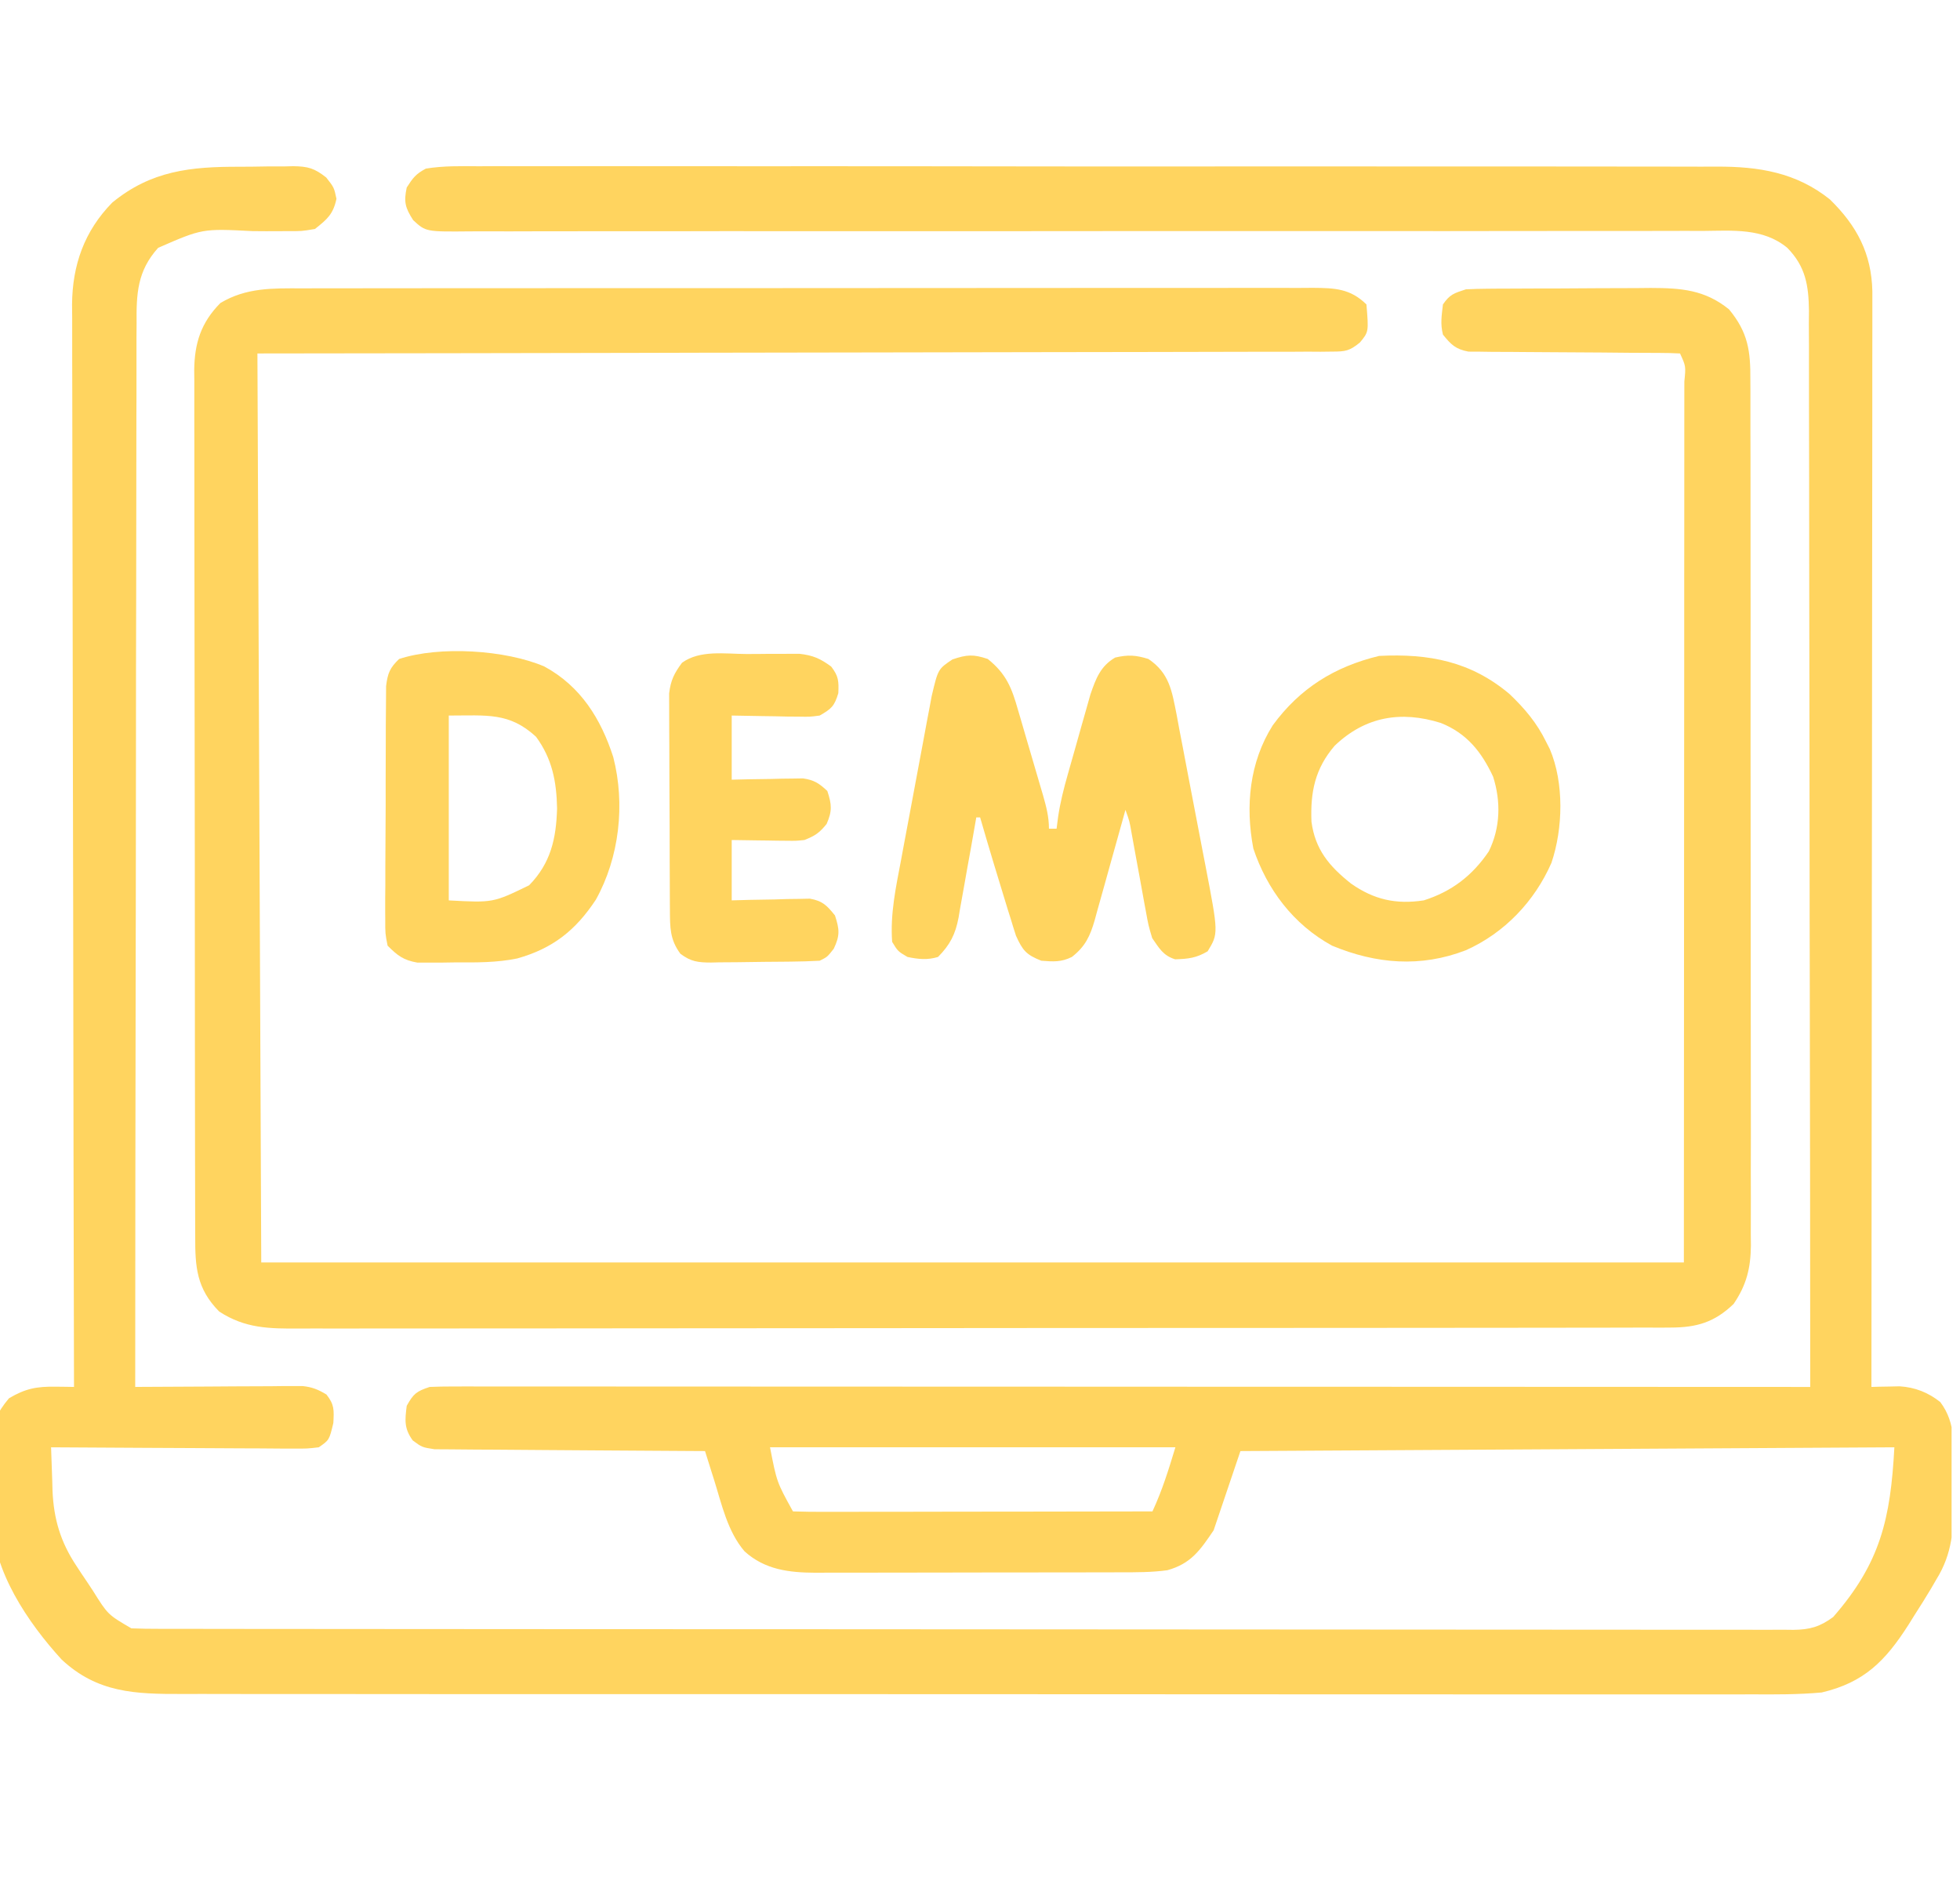
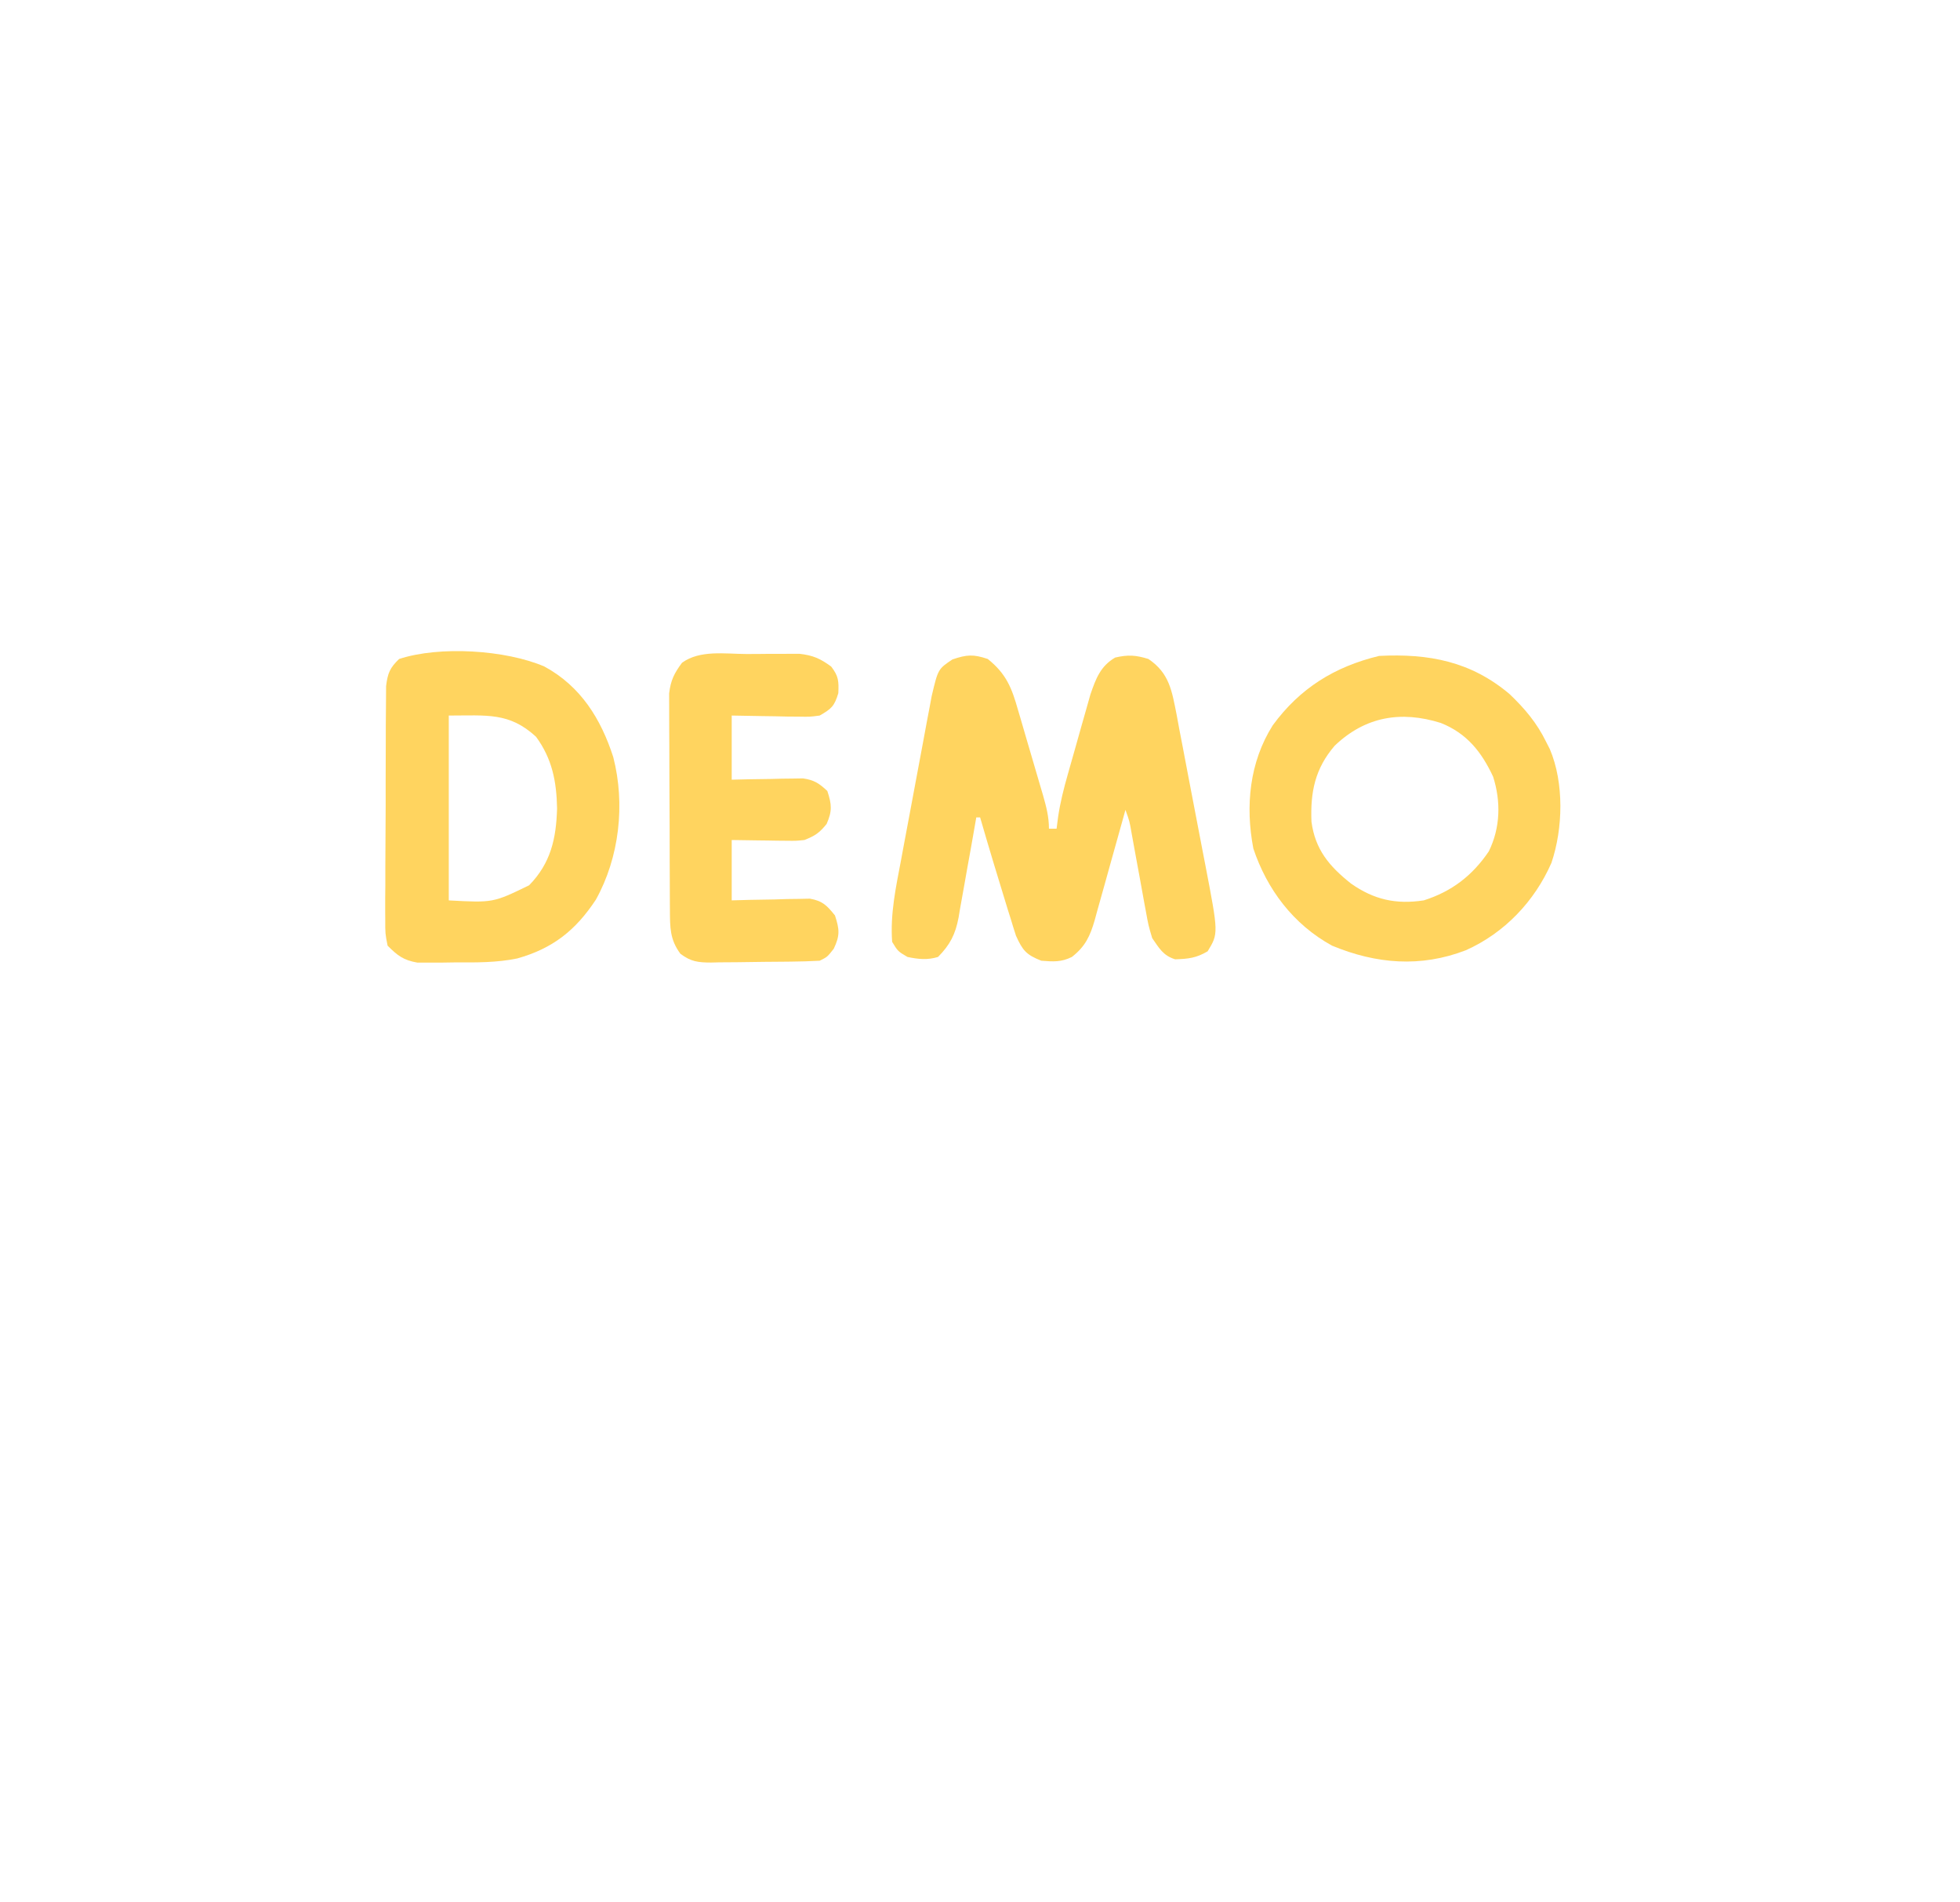
<svg xmlns="http://www.w3.org/2000/svg" width="68" height="66" viewBox="0 0 68 66" fill="none">
  <g clip-path="url(#clip0_1438_9)">
    <g clip-path="url(#clip1_1438_9)">
-       <path d="M8.321 5.785C8.639 5.785 8.957 5.78 9.276 5.774C9.48 5.773 9.684 5.773 9.888 5.773C9.982 5.771 10.077 5.768 10.174 5.766C10.69 5.773 10.91 5.837 11.318 6.158C11.59 6.505 11.59 6.505 11.673 6.897C11.56 7.431 11.355 7.605 10.927 7.944C10.466 8.022 10.466 8.022 9.941 8.018C9.801 8.019 9.801 8.019 9.657 8.021C9.359 8.023 9.061 8.021 8.762 8.018C7.02 7.929 7.02 7.929 5.487 8.598C4.761 9.404 4.729 10.192 4.739 11.232C4.737 11.469 4.737 11.469 4.735 11.711C4.733 12.147 4.734 12.583 4.735 13.02C4.737 13.491 4.734 13.962 4.732 14.433C4.729 15.249 4.728 16.065 4.729 16.881C4.73 18.061 4.728 19.24 4.725 20.42C4.719 22.334 4.717 24.248 4.717 26.162C4.716 28.02 4.715 29.879 4.711 31.738C4.711 31.91 4.711 31.91 4.71 32.086C4.709 32.661 4.708 33.236 4.707 33.811C4.697 38.58 4.693 43.349 4.691 48.118C4.766 48.117 4.841 48.117 4.919 48.116C5.702 48.111 6.486 48.106 7.269 48.104C7.562 48.102 7.854 48.1 8.146 48.098C8.567 48.095 8.987 48.094 9.407 48.093C9.538 48.091 9.669 48.09 9.803 48.088C9.926 48.088 10.048 48.088 10.174 48.088C10.281 48.088 10.388 48.087 10.498 48.087C10.83 48.122 11.041 48.209 11.325 48.38C11.603 48.733 11.589 48.915 11.565 49.369C11.423 49.961 11.423 49.961 11.059 50.212C10.659 50.259 10.659 50.259 10.162 50.256C10.071 50.256 9.98 50.257 9.887 50.257C9.588 50.256 9.288 50.253 8.989 50.25C8.781 50.249 8.574 50.249 8.366 50.248C7.82 50.247 7.273 50.243 6.727 50.239C6.169 50.235 5.612 50.233 5.054 50.231C3.96 50.227 2.866 50.22 1.772 50.212C1.784 50.605 1.798 50.997 1.813 51.389C1.816 51.499 1.819 51.609 1.822 51.722C1.865 52.698 2.098 53.492 2.647 54.32C2.71 54.415 2.772 54.511 2.837 54.609C2.901 54.704 2.966 54.8 3.032 54.898C3.097 54.996 3.161 55.094 3.228 55.195C3.743 56.018 3.743 56.018 4.558 56.493C4.879 56.506 5.196 56.511 5.517 56.51C5.616 56.511 5.715 56.511 5.816 56.511C6.15 56.512 6.484 56.512 6.818 56.511C7.059 56.512 7.299 56.512 7.54 56.513C8.203 56.514 8.867 56.514 9.53 56.514C10.245 56.514 10.96 56.515 11.674 56.516C13.238 56.518 14.801 56.519 16.365 56.519C17.341 56.52 18.316 56.52 19.292 56.521C21.992 56.522 24.692 56.524 27.391 56.524C27.564 56.524 27.737 56.524 27.915 56.524C28.175 56.524 28.175 56.524 28.44 56.524C28.791 56.524 29.142 56.524 29.494 56.525C29.668 56.525 29.842 56.525 30.021 56.525C32.845 56.525 35.669 56.527 38.493 56.53C41.39 56.533 44.288 56.535 47.184 56.535C48.812 56.535 50.44 56.536 52.067 56.538C53.453 56.541 54.838 56.541 56.224 56.54C56.931 56.54 57.638 56.54 58.346 56.542C58.993 56.543 59.64 56.543 60.287 56.541C60.521 56.541 60.756 56.542 60.99 56.543C61.308 56.544 61.626 56.543 61.944 56.542C62.036 56.543 62.128 56.544 62.222 56.545C62.793 56.539 63.143 56.438 63.6 56.1C65.235 54.228 65.59 52.703 65.723 50.212C58.236 50.255 50.749 50.298 43.035 50.343C42.728 51.249 42.422 52.156 42.106 53.091C41.637 53.784 41.322 54.248 40.499 54.477C39.96 54.551 39.429 54.549 38.886 54.549C38.702 54.55 38.702 54.55 38.514 54.55C38.108 54.552 37.703 54.552 37.297 54.552C37.015 54.553 36.733 54.553 36.45 54.553C35.858 54.554 35.267 54.554 34.675 54.554C33.918 54.554 33.16 54.556 32.403 54.558C31.82 54.56 31.236 54.56 30.653 54.56C30.374 54.56 30.095 54.561 29.816 54.562C29.425 54.563 29.034 54.563 28.643 54.562C28.528 54.563 28.413 54.563 28.295 54.564C27.376 54.559 26.538 54.462 25.831 53.821C25.241 53.133 25.04 52.191 24.776 51.347C24.73 51.202 24.73 51.202 24.683 51.054C24.608 50.817 24.534 50.58 24.46 50.343C24.277 50.342 24.277 50.342 24.091 50.341C22.943 50.336 21.795 50.329 20.647 50.319C20.057 50.313 19.467 50.309 18.877 50.307C18.307 50.305 17.738 50.301 17.168 50.294C16.951 50.292 16.733 50.291 16.516 50.291C16.212 50.291 15.908 50.288 15.603 50.283C15.343 50.282 15.343 50.282 15.078 50.28C14.642 50.212 14.642 50.212 14.32 49.974C14.017 49.559 14.048 49.271 14.111 48.772C14.345 48.355 14.443 48.271 14.907 48.118C15.172 48.106 15.438 48.102 15.704 48.102C15.872 48.102 16.039 48.101 16.212 48.101C16.399 48.102 16.586 48.102 16.773 48.102C16.971 48.102 17.169 48.102 17.367 48.102C17.912 48.102 18.457 48.102 19.003 48.103C19.59 48.103 20.177 48.103 20.765 48.103C21.783 48.103 22.801 48.103 23.819 48.104C25.292 48.105 26.764 48.106 28.236 48.106C30.624 48.106 33.013 48.107 35.401 48.108C37.721 48.109 40.041 48.11 42.362 48.111C42.576 48.111 42.576 48.111 42.795 48.111C43.512 48.111 44.23 48.111 44.947 48.111C50.899 48.113 56.851 48.115 62.804 48.118C62.802 43.235 62.797 38.351 62.787 33.468C62.786 32.891 62.785 32.315 62.783 31.738C62.783 31.623 62.783 31.509 62.783 31.39C62.779 29.532 62.778 27.674 62.778 25.815C62.777 23.908 62.774 22.001 62.769 20.094C62.766 18.918 62.765 17.741 62.766 16.564C62.767 15.757 62.765 14.95 62.761 14.143C62.759 13.678 62.758 13.213 62.76 12.747C62.763 12.242 62.759 11.737 62.756 11.232C62.757 11.085 62.759 10.938 62.76 10.787C62.749 9.907 62.646 9.248 62.008 8.598C61.169 7.902 60.108 8.003 59.07 8.012C58.879 8.011 58.688 8.011 58.498 8.01C57.975 8.009 57.452 8.01 56.929 8.013C56.365 8.015 55.8 8.014 55.236 8.013C54.258 8.012 53.281 8.013 52.303 8.015C50.889 8.019 49.475 8.018 48.062 8.017C45.766 8.015 43.471 8.014 41.176 8.016C41.039 8.016 40.901 8.016 40.76 8.016C39.227 8.017 37.694 8.018 36.162 8.019C35.605 8.02 35.049 8.02 34.493 8.021C34.287 8.021 34.287 8.021 34.077 8.021C31.79 8.023 29.503 8.022 27.215 8.02C25.805 8.018 24.394 8.019 22.983 8.023C22.017 8.025 21.051 8.025 20.085 8.023C19.527 8.022 18.969 8.022 18.412 8.025C17.901 8.028 17.391 8.028 16.881 8.025C16.696 8.025 16.511 8.025 16.327 8.027C14.772 8.042 14.772 8.042 14.334 7.637C14.057 7.205 14.005 7.006 14.111 6.505C14.329 6.165 14.425 6.037 14.774 5.85C15.383 5.75 15.992 5.763 16.607 5.768C16.798 5.768 16.989 5.767 17.18 5.765C17.706 5.763 18.231 5.765 18.756 5.767C19.322 5.769 19.889 5.767 20.455 5.765C21.565 5.763 22.674 5.764 23.784 5.766C24.687 5.768 25.589 5.768 26.491 5.768C26.619 5.768 26.748 5.768 26.88 5.768C27.141 5.768 27.402 5.768 27.663 5.767C29.97 5.766 32.277 5.768 34.584 5.772C36.822 5.776 39.06 5.777 41.298 5.775C43.735 5.773 46.171 5.772 48.608 5.775C48.868 5.775 49.128 5.775 49.388 5.775C49.516 5.775 49.644 5.776 49.776 5.776C50.677 5.776 51.577 5.776 52.478 5.775C53.576 5.774 54.675 5.775 55.773 5.778C56.333 5.78 56.893 5.781 57.453 5.779C57.967 5.778 58.48 5.779 58.994 5.782C59.179 5.783 59.364 5.783 59.549 5.781C61.017 5.773 62.32 5.984 63.487 6.919C64.426 7.836 64.93 8.801 64.959 10.101C64.96 10.389 64.96 10.677 64.959 10.964C64.959 11.203 64.959 11.203 64.959 11.446C64.96 11.886 64.959 12.325 64.957 12.765C64.956 13.239 64.957 13.714 64.957 14.189C64.957 15.01 64.956 15.832 64.955 16.654C64.953 17.842 64.952 19.03 64.951 20.218C64.951 22.146 64.949 24.074 64.947 26.002C64.944 27.874 64.942 29.747 64.941 31.619C64.941 31.735 64.941 31.85 64.941 31.969C64.941 32.548 64.94 33.128 64.94 33.707C64.937 38.511 64.933 43.314 64.927 48.118C65.06 48.114 65.06 48.114 65.196 48.11C65.314 48.108 65.432 48.106 65.553 48.104C65.728 48.1 65.728 48.1 65.906 48.096C66.441 48.13 66.897 48.31 67.315 48.642C67.883 49.395 67.777 50.23 67.772 51.125C67.771 51.42 67.775 51.713 67.779 52.008C67.784 53.034 67.739 53.896 67.182 54.792C67.123 54.893 67.065 54.994 67.004 55.099C66.813 55.421 66.614 55.736 66.411 56.051C66.345 56.157 66.279 56.263 66.212 56.371C65.418 57.612 64.684 58.371 63.202 58.718C62.4 58.791 61.603 58.788 60.798 58.783C60.554 58.784 60.311 58.785 60.068 58.785C59.402 58.787 58.736 58.786 58.07 58.784C57.35 58.783 56.631 58.784 55.911 58.785C54.503 58.787 53.095 58.786 51.687 58.784C50.047 58.782 48.407 58.782 46.767 58.783C43.841 58.784 40.915 58.782 37.989 58.779C35.15 58.776 32.31 58.775 29.471 58.776C26.379 58.778 23.287 58.778 20.194 58.776C19.864 58.776 19.535 58.776 19.205 58.775C19.043 58.775 18.881 58.775 18.713 58.775C17.57 58.774 16.427 58.775 15.284 58.775C13.891 58.776 12.498 58.775 11.105 58.772C10.395 58.771 9.684 58.77 8.974 58.772C8.323 58.772 7.672 58.772 7.022 58.769C6.787 58.769 6.551 58.769 6.316 58.77C4.695 58.775 3.379 58.734 2.139 57.576C0.97 56.298 -0.257 54.485 -0.263 52.735C-0.264 52.592 -0.264 52.592 -0.265 52.445C-0.267 52.242 -0.267 52.04 -0.267 51.838C-0.268 51.53 -0.273 51.222 -0.278 50.914C-0.279 50.717 -0.279 50.52 -0.279 50.323C-0.281 50.231 -0.283 50.14 -0.285 50.046C-0.279 49.388 -0.109 49.015 0.312 48.511C0.883 48.173 1.274 48.099 1.937 48.109C2.055 48.11 2.174 48.111 2.296 48.113C2.386 48.114 2.475 48.116 2.568 48.118C2.568 48.037 2.568 47.955 2.567 47.871C2.556 43.041 2.546 38.211 2.541 33.381C2.54 32.801 2.54 32.221 2.539 31.641C2.539 31.525 2.539 31.41 2.538 31.291C2.536 29.422 2.532 27.552 2.527 25.683C2.522 23.765 2.519 21.846 2.518 19.928C2.517 18.744 2.515 17.561 2.511 16.377C2.508 15.565 2.507 14.753 2.508 13.941C2.508 13.473 2.508 13.005 2.505 12.537C2.502 12.028 2.503 11.52 2.504 11.011C2.503 10.865 2.501 10.718 2.5 10.566C2.51 9.203 2.921 8.021 3.895 7.028C5.247 5.919 6.618 5.78 8.321 5.785ZM26.715 50.212C26.95 51.421 26.95 51.421 27.511 52.436C27.899 52.449 28.284 52.453 28.671 52.451C28.793 52.451 28.915 52.451 29.04 52.451C29.444 52.451 29.848 52.45 30.253 52.449C30.532 52.449 30.811 52.449 31.091 52.449C31.828 52.448 32.565 52.447 33.302 52.445C34.053 52.444 34.805 52.443 35.556 52.443C37.032 52.441 38.508 52.439 39.983 52.436C40.326 51.696 40.537 51.008 40.779 50.212C36.138 50.212 31.497 50.212 26.715 50.212Z" fill="#FFD45F" />
-       <path d="M10.469 10.004C10.623 10.004 10.777 10.003 10.936 10.003C11.362 10.002 11.788 10.002 12.215 10.002C12.675 10.002 13.135 10.001 13.596 10C14.497 9.999 15.398 9.998 16.299 9.999C17.031 9.999 17.763 9.999 18.495 9.998C18.652 9.998 18.652 9.998 18.811 9.998C19.023 9.998 19.235 9.998 19.447 9.997C21.432 9.996 23.417 9.996 25.403 9.997C27.219 9.998 29.036 9.996 30.853 9.994C32.718 9.991 34.584 9.99 36.449 9.991C37.497 9.991 38.544 9.991 39.591 9.989C40.483 9.987 41.374 9.987 42.265 9.989C42.72 9.989 43.175 9.989 43.629 9.988C44.122 9.987 44.615 9.988 45.107 9.989C45.251 9.988 45.395 9.987 45.544 9.986C46.298 9.992 46.845 10.007 47.407 10.562C47.486 11.513 47.486 11.513 47.18 11.883C46.823 12.176 46.676 12.198 46.219 12.198C46.086 12.2 45.952 12.201 45.815 12.203C45.669 12.202 45.523 12.201 45.372 12.2C45.217 12.201 45.062 12.202 44.901 12.203C44.47 12.205 44.038 12.205 43.607 12.204C43.142 12.203 42.677 12.206 42.211 12.207C41.405 12.211 40.599 12.212 39.793 12.212C38.628 12.211 37.462 12.214 36.297 12.217C34.406 12.223 32.515 12.226 30.625 12.227C28.788 12.229 26.951 12.232 25.114 12.236C25 12.236 24.885 12.236 24.767 12.236C23.873 12.238 22.979 12.241 22.084 12.243C17.7 12.253 13.315 12.257 8.931 12.263C8.975 22.67 9.018 33.077 9.064 43.8C25.351 43.8 41.639 43.8 58.42 43.8C58.422 38.621 58.425 33.441 58.428 28.105C58.43 25.647 58.43 25.647 58.432 23.14C58.432 21.678 58.432 21.678 58.432 20.216C58.432 19.562 58.433 18.908 58.434 18.254C58.435 17.422 58.435 16.589 58.435 15.757C58.435 15.45 58.435 15.144 58.435 14.838C58.436 14.426 58.436 14.014 58.436 13.602C58.436 13.48 58.436 13.358 58.437 13.233C58.49 12.706 58.49 12.706 58.287 12.263C58.05 12.249 57.812 12.245 57.574 12.244C57.346 12.243 57.346 12.243 57.112 12.242C56.863 12.241 56.863 12.241 56.609 12.24C56.261 12.237 55.914 12.234 55.566 12.23C55.015 12.226 54.464 12.222 53.912 12.22C53.554 12.219 53.195 12.217 52.837 12.213C52.498 12.209 52.16 12.207 51.822 12.208C51.668 12.206 51.514 12.204 51.356 12.201C51.221 12.201 51.086 12.2 50.947 12.199C50.499 12.115 50.341 11.955 50.061 11.608C49.967 11.228 50.016 10.962 50.061 10.562C50.301 10.212 50.443 10.174 50.857 10.038C51.102 10.025 51.347 10.019 51.592 10.017C51.818 10.015 51.818 10.015 52.048 10.013C52.211 10.013 52.374 10.012 52.542 10.012C52.71 10.011 52.877 10.01 53.05 10.009C53.406 10.008 53.761 10.007 54.117 10.007C54.57 10.006 55.023 10.003 55.476 9.999C55.91 9.996 56.345 9.996 56.779 9.995C57.022 9.993 57.022 9.993 57.269 9.99C58.323 9.993 59.145 10.051 59.987 10.733C60.652 11.539 60.733 12.182 60.727 13.185C60.728 13.383 60.728 13.383 60.729 13.585C60.731 14.026 60.73 14.468 60.729 14.91C60.73 15.227 60.73 15.544 60.732 15.86C60.734 16.632 60.734 17.403 60.733 18.174C60.733 18.801 60.733 19.428 60.734 20.055C60.734 20.144 60.734 20.234 60.734 20.326C60.734 20.507 60.734 20.689 60.735 20.87C60.736 22.571 60.736 24.271 60.734 25.972C60.733 27.527 60.734 29.082 60.738 30.637C60.741 32.235 60.742 33.833 60.741 35.43C60.741 36.327 60.741 37.223 60.743 38.12C60.746 38.963 60.745 39.806 60.742 40.649C60.742 40.959 60.742 41.268 60.744 41.577C60.746 42 60.744 42.422 60.742 42.845C60.743 42.967 60.744 43.089 60.746 43.215C60.737 43.996 60.592 44.586 60.145 45.239C59.483 45.875 58.867 46.057 57.956 46.058C57.871 46.059 57.786 46.059 57.698 46.06C57.412 46.061 57.127 46.06 56.841 46.059C56.634 46.06 56.428 46.061 56.221 46.061C55.653 46.063 55.084 46.063 54.516 46.063C53.904 46.062 53.291 46.064 52.678 46.065C51.477 46.067 50.277 46.068 49.076 46.068C48.1 46.068 47.124 46.069 46.149 46.07C43.383 46.072 40.617 46.073 37.851 46.073C37.702 46.073 37.552 46.073 37.399 46.073C37.249 46.073 37.1 46.073 36.946 46.073C34.526 46.073 32.105 46.075 29.685 46.079C27.2 46.083 24.716 46.085 22.231 46.084C20.836 46.084 19.441 46.085 18.045 46.088C16.858 46.09 15.67 46.091 14.482 46.089C13.876 46.088 13.27 46.088 12.664 46.09C12.109 46.093 11.554 46.092 10.999 46.09C10.798 46.09 10.598 46.09 10.397 46.091C9.348 46.099 8.502 46.09 7.604 45.501C6.818 44.705 6.769 43.953 6.773 42.894C6.772 42.696 6.772 42.696 6.771 42.494C6.769 42.052 6.769 41.61 6.769 41.168C6.769 40.851 6.768 40.534 6.767 40.217C6.765 39.446 6.764 38.674 6.764 37.902C6.764 37.275 6.763 36.648 6.762 36.02C6.76 34.241 6.759 32.461 6.759 30.682C6.759 30.586 6.759 30.49 6.759 30.391C6.759 30.295 6.759 30.199 6.759 30.1C6.759 28.544 6.756 26.988 6.753 25.433C6.749 23.834 6.747 22.236 6.747 20.638C6.747 19.741 6.747 18.844 6.744 17.947C6.741 17.103 6.741 16.259 6.743 15.416C6.743 15.106 6.743 14.797 6.741 14.487C6.739 14.064 6.74 13.642 6.742 13.219C6.741 13.097 6.74 12.974 6.738 12.848C6.748 11.907 6.971 11.196 7.646 10.513C8.545 9.976 9.447 10.001 10.469 10.004Z" fill="#FFD45F" />
      <path d="M34.269 22.862C34.912 23.377 35.103 23.868 35.317 24.626C35.348 24.731 35.38 24.837 35.412 24.946C35.478 25.168 35.542 25.39 35.606 25.613C35.704 25.954 35.804 26.294 35.906 26.635C35.969 26.851 36.033 27.067 36.096 27.284C36.126 27.386 36.156 27.488 36.187 27.592C36.3 27.99 36.392 28.335 36.392 28.751C36.48 28.751 36.567 28.751 36.657 28.751C36.674 28.62 36.691 28.489 36.708 28.354C36.782 27.843 36.908 27.349 37.05 26.852C37.076 26.762 37.101 26.672 37.127 26.579C37.181 26.39 37.234 26.201 37.288 26.013C37.37 25.725 37.451 25.437 37.531 25.149C37.584 24.964 37.636 24.78 37.689 24.595C37.736 24.429 37.783 24.263 37.831 24.092C38.019 23.547 38.177 23.113 38.689 22.813C39.138 22.71 39.401 22.726 39.842 22.862C40.574 23.355 40.657 23.971 40.823 24.801C40.855 24.973 40.886 25.146 40.918 25.318C40.953 25.497 40.987 25.675 41.022 25.854C41.095 26.227 41.166 26.601 41.235 26.975C41.324 27.452 41.416 27.928 41.509 28.404C41.581 28.773 41.651 29.141 41.721 29.51C41.755 29.686 41.789 29.861 41.823 30.037C42.274 32.386 42.274 32.386 41.898 33.004C41.501 33.239 41.226 33.267 40.77 33.282C40.354 33.153 40.217 32.897 39.974 32.546C39.843 32.105 39.843 32.105 39.753 31.608C39.728 31.476 39.728 31.476 39.703 31.341C39.651 31.061 39.601 30.781 39.551 30.501C39.5 30.22 39.448 29.939 39.396 29.658C39.349 29.404 39.303 29.15 39.258 28.896C39.187 28.487 39.187 28.487 39.046 28.097C39.008 28.233 38.971 28.369 38.932 28.509C38.793 29.015 38.651 29.52 38.508 30.025C38.447 30.243 38.386 30.462 38.326 30.68C38.239 30.995 38.15 31.309 38.061 31.624C38.035 31.721 38.008 31.819 37.981 31.919C37.819 32.479 37.654 32.836 37.188 33.2C36.814 33.385 36.542 33.363 36.127 33.331C35.606 33.125 35.48 32.976 35.248 32.463C35.184 32.268 35.124 32.072 35.065 31.875C35.033 31.772 35 31.669 34.966 31.563C34.864 31.237 34.765 30.91 34.667 30.583C34.601 30.366 34.535 30.149 34.469 29.933C34.311 29.409 34.156 28.884 34.004 28.358C33.96 28.358 33.916 28.358 33.871 28.358C33.85 28.482 33.828 28.605 33.806 28.732C33.727 29.192 33.644 29.652 33.56 30.111C33.525 30.31 33.489 30.509 33.455 30.707C33.406 30.994 33.354 31.28 33.301 31.566C33.286 31.654 33.272 31.742 33.257 31.833C33.146 32.415 32.963 32.776 32.544 33.2C32.179 33.313 31.855 33.279 31.483 33.2C31.151 33.004 31.151 33.004 30.952 32.677C30.881 31.707 31.082 30.784 31.262 29.833C31.294 29.66 31.326 29.487 31.358 29.314C31.425 28.953 31.493 28.593 31.561 28.232C31.648 27.771 31.734 27.31 31.819 26.849C31.885 26.492 31.952 26.136 32.019 25.78C32.066 25.527 32.112 25.275 32.159 25.023C32.188 24.869 32.218 24.715 32.248 24.557C32.273 24.422 32.298 24.287 32.324 24.148C32.545 23.213 32.545 23.213 33.042 22.879C33.542 22.708 33.769 22.694 34.269 22.862Z" fill="#FFD45F" />
      <path d="M52.374 24.081C52.904 24.587 53.323 25.085 53.643 25.741C53.685 25.823 53.727 25.905 53.77 25.99C54.267 27.162 54.23 28.74 53.825 29.937C53.242 31.266 52.2 32.368 50.855 32.968C49.292 33.571 47.748 33.446 46.213 32.808C44.871 32.073 43.955 30.853 43.483 29.437C43.201 27.961 43.349 26.443 44.157 25.163C45.096 23.879 46.299 23.13 47.847 22.756C49.578 22.669 51.033 22.948 52.374 24.081ZM46.305 25.872C45.623 26.666 45.458 27.479 45.5 28.508C45.628 29.471 46.114 30.052 46.868 30.651C47.666 31.214 48.436 31.384 49.397 31.237C50.371 30.928 51.086 30.374 51.653 29.536C52.054 28.718 52.077 27.81 51.802 26.946C51.401 26.087 50.892 25.444 49.99 25.083C48.607 24.648 47.365 24.858 46.305 25.872Z" fill="#FFD45F" />
      <path d="M18.887 23.124C20.148 23.809 20.848 24.94 21.276 26.265C21.697 27.897 21.49 29.744 20.673 31.213C19.972 32.276 19.181 32.904 17.947 33.252C17.233 33.399 16.521 33.393 15.794 33.389C15.641 33.391 15.488 33.394 15.331 33.396C15.183 33.396 15.036 33.396 14.884 33.396C14.751 33.396 14.618 33.397 14.482 33.397C13.995 33.311 13.794 33.156 13.447 32.808C13.365 32.391 13.365 32.391 13.366 31.892C13.365 31.801 13.364 31.71 13.364 31.616C13.362 31.315 13.365 31.015 13.369 30.714C13.369 30.505 13.369 30.296 13.369 30.086C13.369 29.648 13.371 29.21 13.376 28.772C13.381 28.21 13.382 27.649 13.38 27.087C13.38 26.655 13.382 26.223 13.384 25.791C13.385 25.584 13.385 25.377 13.385 25.17C13.385 24.881 13.388 24.591 13.392 24.302C13.393 24.137 13.394 23.973 13.395 23.803C13.451 23.357 13.523 23.174 13.846 22.863C15.248 22.401 17.544 22.546 18.887 23.124ZM15.57 24.825C15.57 26.941 15.57 29.057 15.57 31.238C17.108 31.321 17.108 31.321 18.357 30.714C19.108 29.946 19.297 29.096 19.327 28.048C19.309 27.115 19.159 26.327 18.597 25.561C17.668 24.706 16.893 24.825 15.57 24.825Z" fill="#FFD45F" />
      <path d="M25.896 22.69C26.173 22.691 26.449 22.687 26.725 22.684C26.901 22.684 27.076 22.684 27.256 22.684C27.416 22.683 27.576 22.683 27.74 22.683C28.211 22.736 28.458 22.849 28.836 23.124C29.094 23.46 29.102 23.623 29.085 24.048C28.947 24.503 28.847 24.59 28.438 24.825C28.098 24.87 28.098 24.87 27.719 24.863C27.515 24.862 27.515 24.862 27.307 24.86C27.166 24.856 27.024 24.853 26.879 24.85C26.664 24.847 26.664 24.847 26.445 24.844C26.092 24.84 25.739 24.833 25.386 24.825C25.386 25.559 25.386 26.293 25.386 27.05C25.581 27.045 25.776 27.041 25.977 27.036C26.234 27.032 26.49 27.029 26.746 27.025C26.875 27.022 27.003 27.019 27.136 27.015C27.322 27.013 27.322 27.013 27.511 27.011C27.625 27.009 27.739 27.007 27.857 27.005C28.245 27.06 28.421 27.178 28.703 27.442C28.858 27.909 28.877 28.134 28.678 28.587C28.424 28.899 28.278 28.997 27.907 29.143C27.616 29.173 27.616 29.173 27.304 29.169C27.136 29.168 27.136 29.168 26.965 29.166C26.791 29.163 26.791 29.163 26.614 29.16C26.496 29.159 26.378 29.157 26.257 29.156C25.967 29.153 25.677 29.148 25.386 29.143C25.386 29.834 25.386 30.525 25.386 31.237C25.601 31.231 25.815 31.225 26.035 31.219C26.317 31.214 26.598 31.209 26.879 31.205C27.02 31.2 27.161 31.196 27.307 31.191C27.443 31.19 27.579 31.188 27.719 31.186C27.906 31.182 27.906 31.182 28.098 31.178C28.541 31.255 28.692 31.418 28.969 31.761C29.125 32.243 29.146 32.452 28.927 32.914C28.703 33.2 28.703 33.2 28.438 33.331C28.105 33.349 27.777 33.359 27.444 33.362C27.346 33.363 27.247 33.364 27.145 33.365C26.937 33.367 26.728 33.369 26.52 33.37C26.201 33.372 25.883 33.378 25.564 33.383C25.362 33.385 25.159 33.386 24.956 33.387C24.861 33.389 24.766 33.391 24.668 33.394C24.215 33.392 23.971 33.364 23.606 33.09C23.238 32.593 23.246 32.174 23.242 31.576C23.242 31.491 23.241 31.407 23.24 31.32C23.238 31.041 23.237 30.761 23.237 30.482C23.236 30.287 23.235 30.093 23.234 29.898C23.233 29.491 23.232 29.083 23.232 28.675C23.231 28.154 23.228 27.632 23.224 27.11C23.222 26.709 23.221 26.307 23.221 25.905C23.22 25.713 23.219 25.521 23.218 25.328C23.215 25.059 23.215 24.79 23.216 24.52C23.216 24.291 23.216 24.291 23.215 24.056C23.269 23.603 23.39 23.359 23.662 22.993C24.287 22.541 25.158 22.688 25.896 22.69Z" fill="#FFD45F" />
    </g>
  </g>
  <defs>
    <clipPath id="clip0_1438_9">
      <rect width="68" height="66" fill="white" />
    </clipPath>
    <clipPath id="clip1_1438_9">
      <rect width="67.931" height="67" fill="white" transform="translate(-0.223 -1.216)" />
    </clipPath>
  </defs>
</svg>